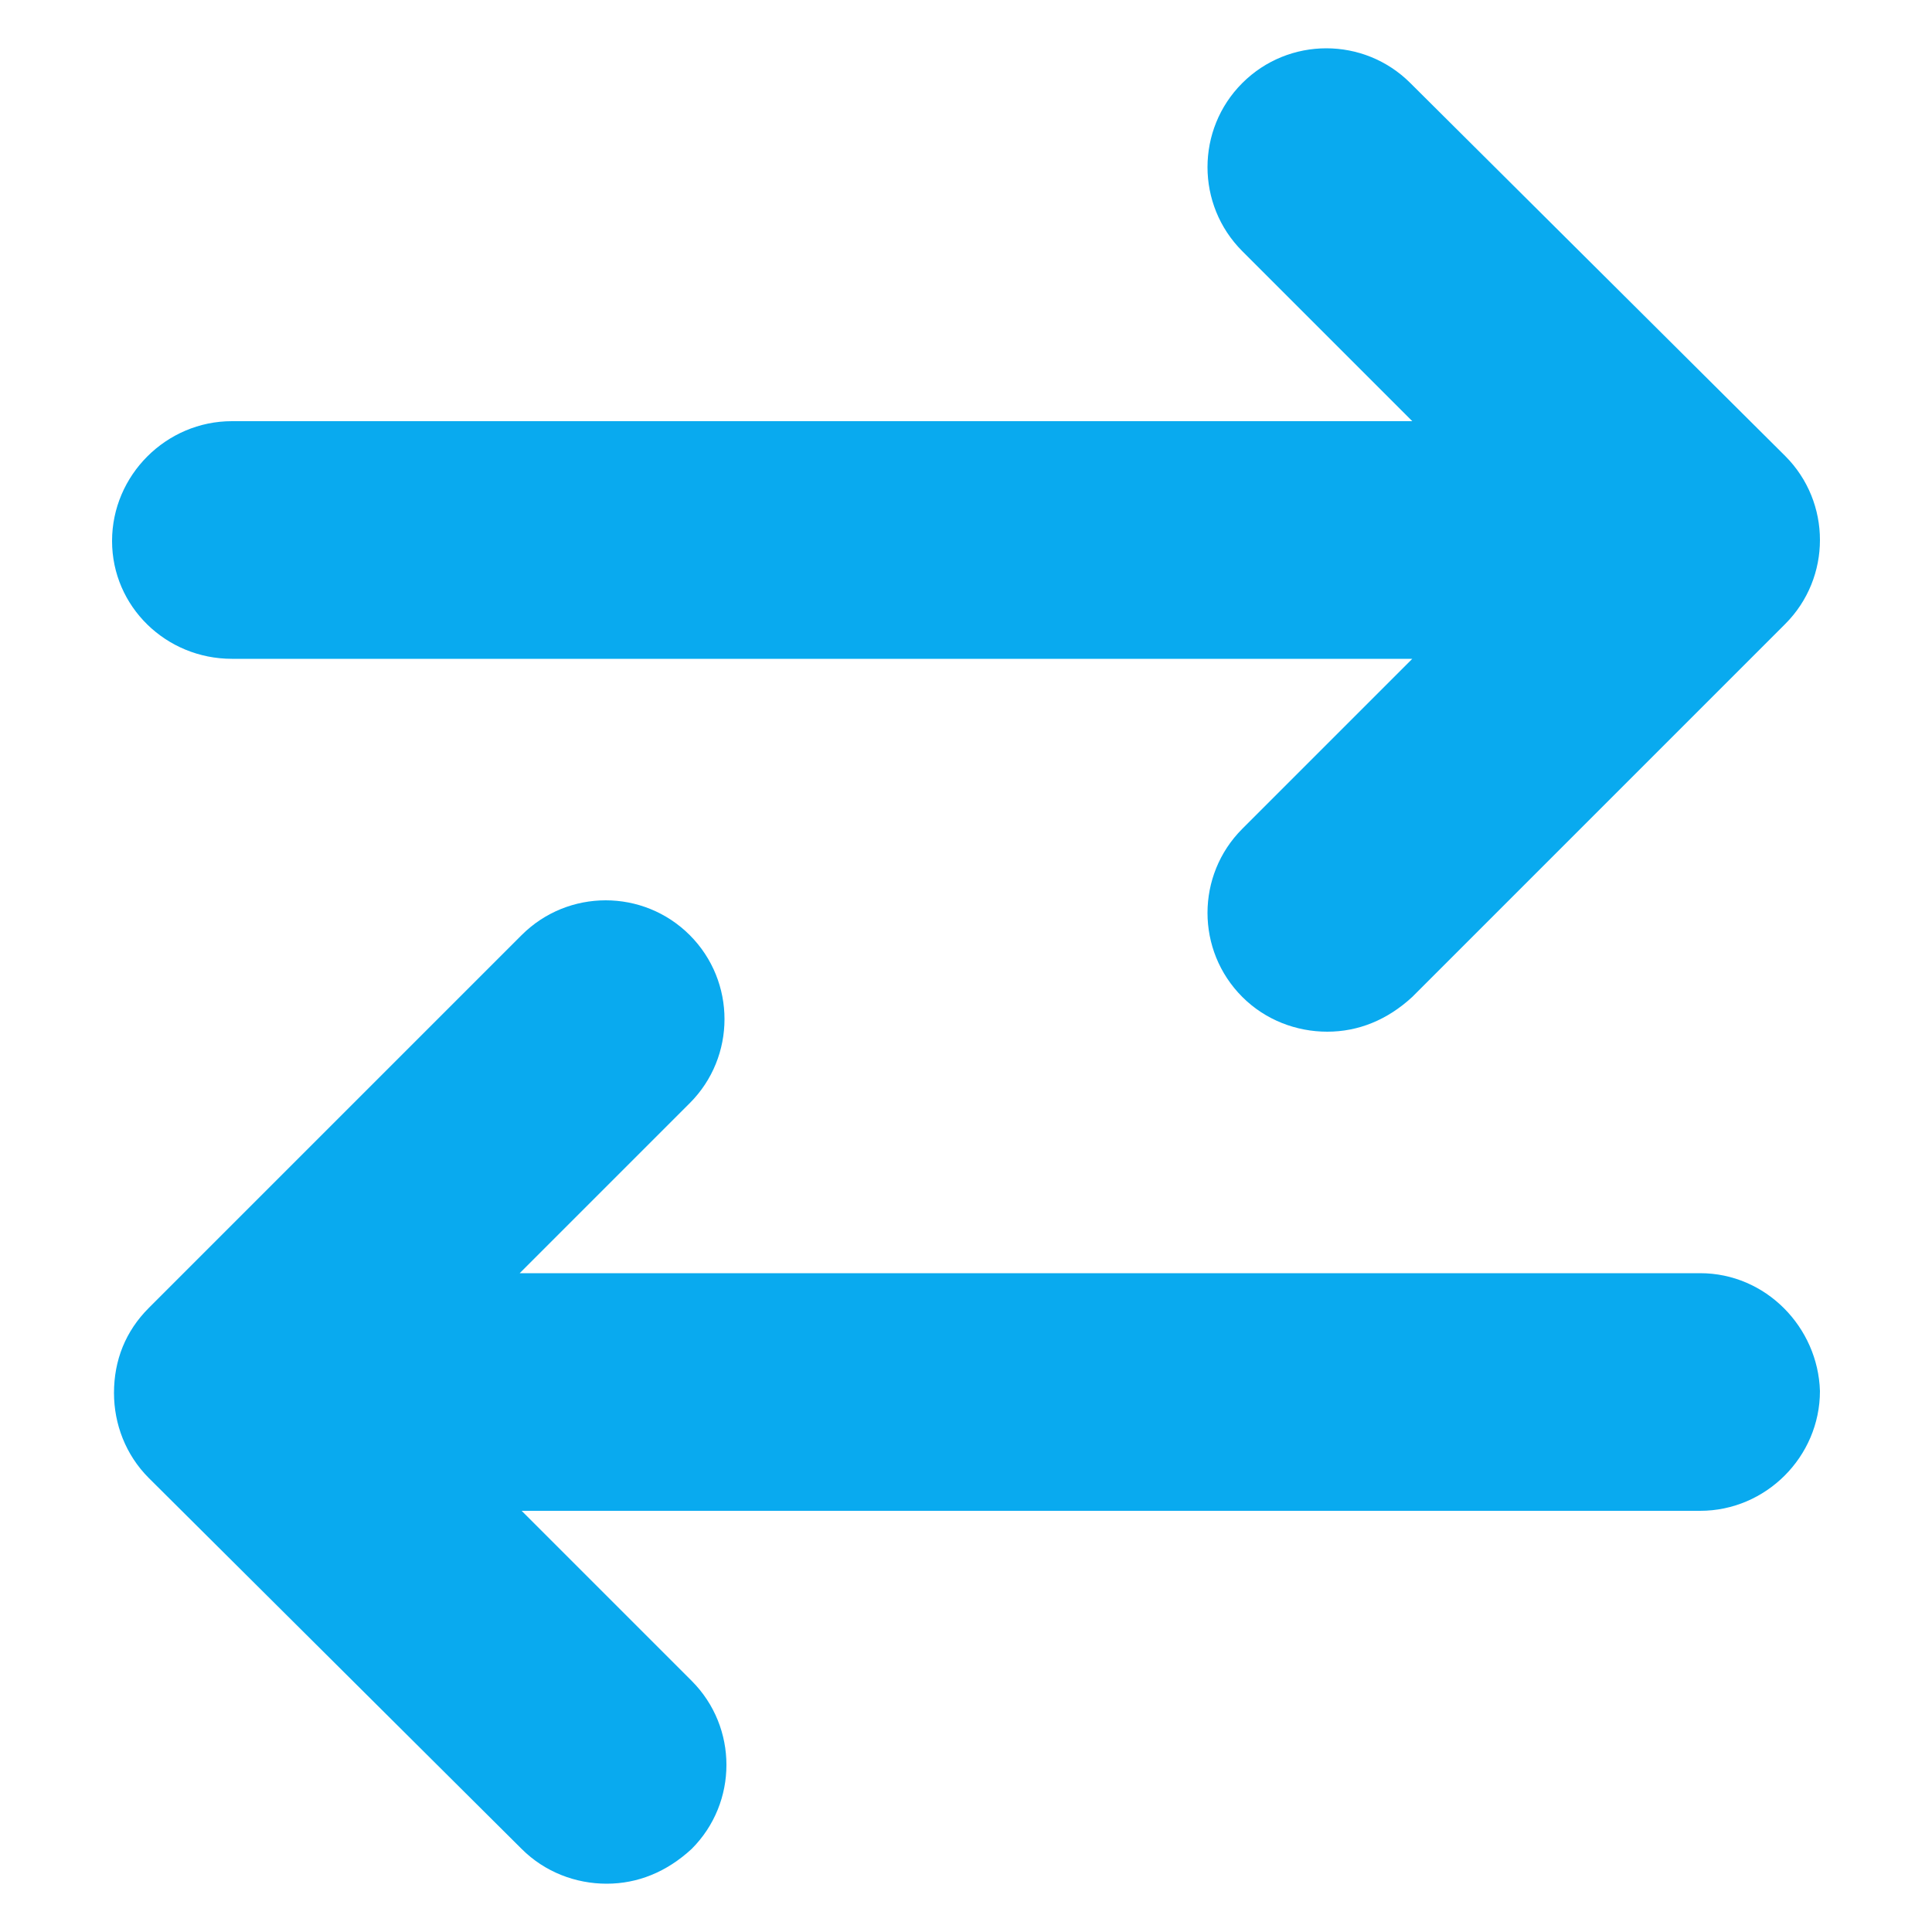
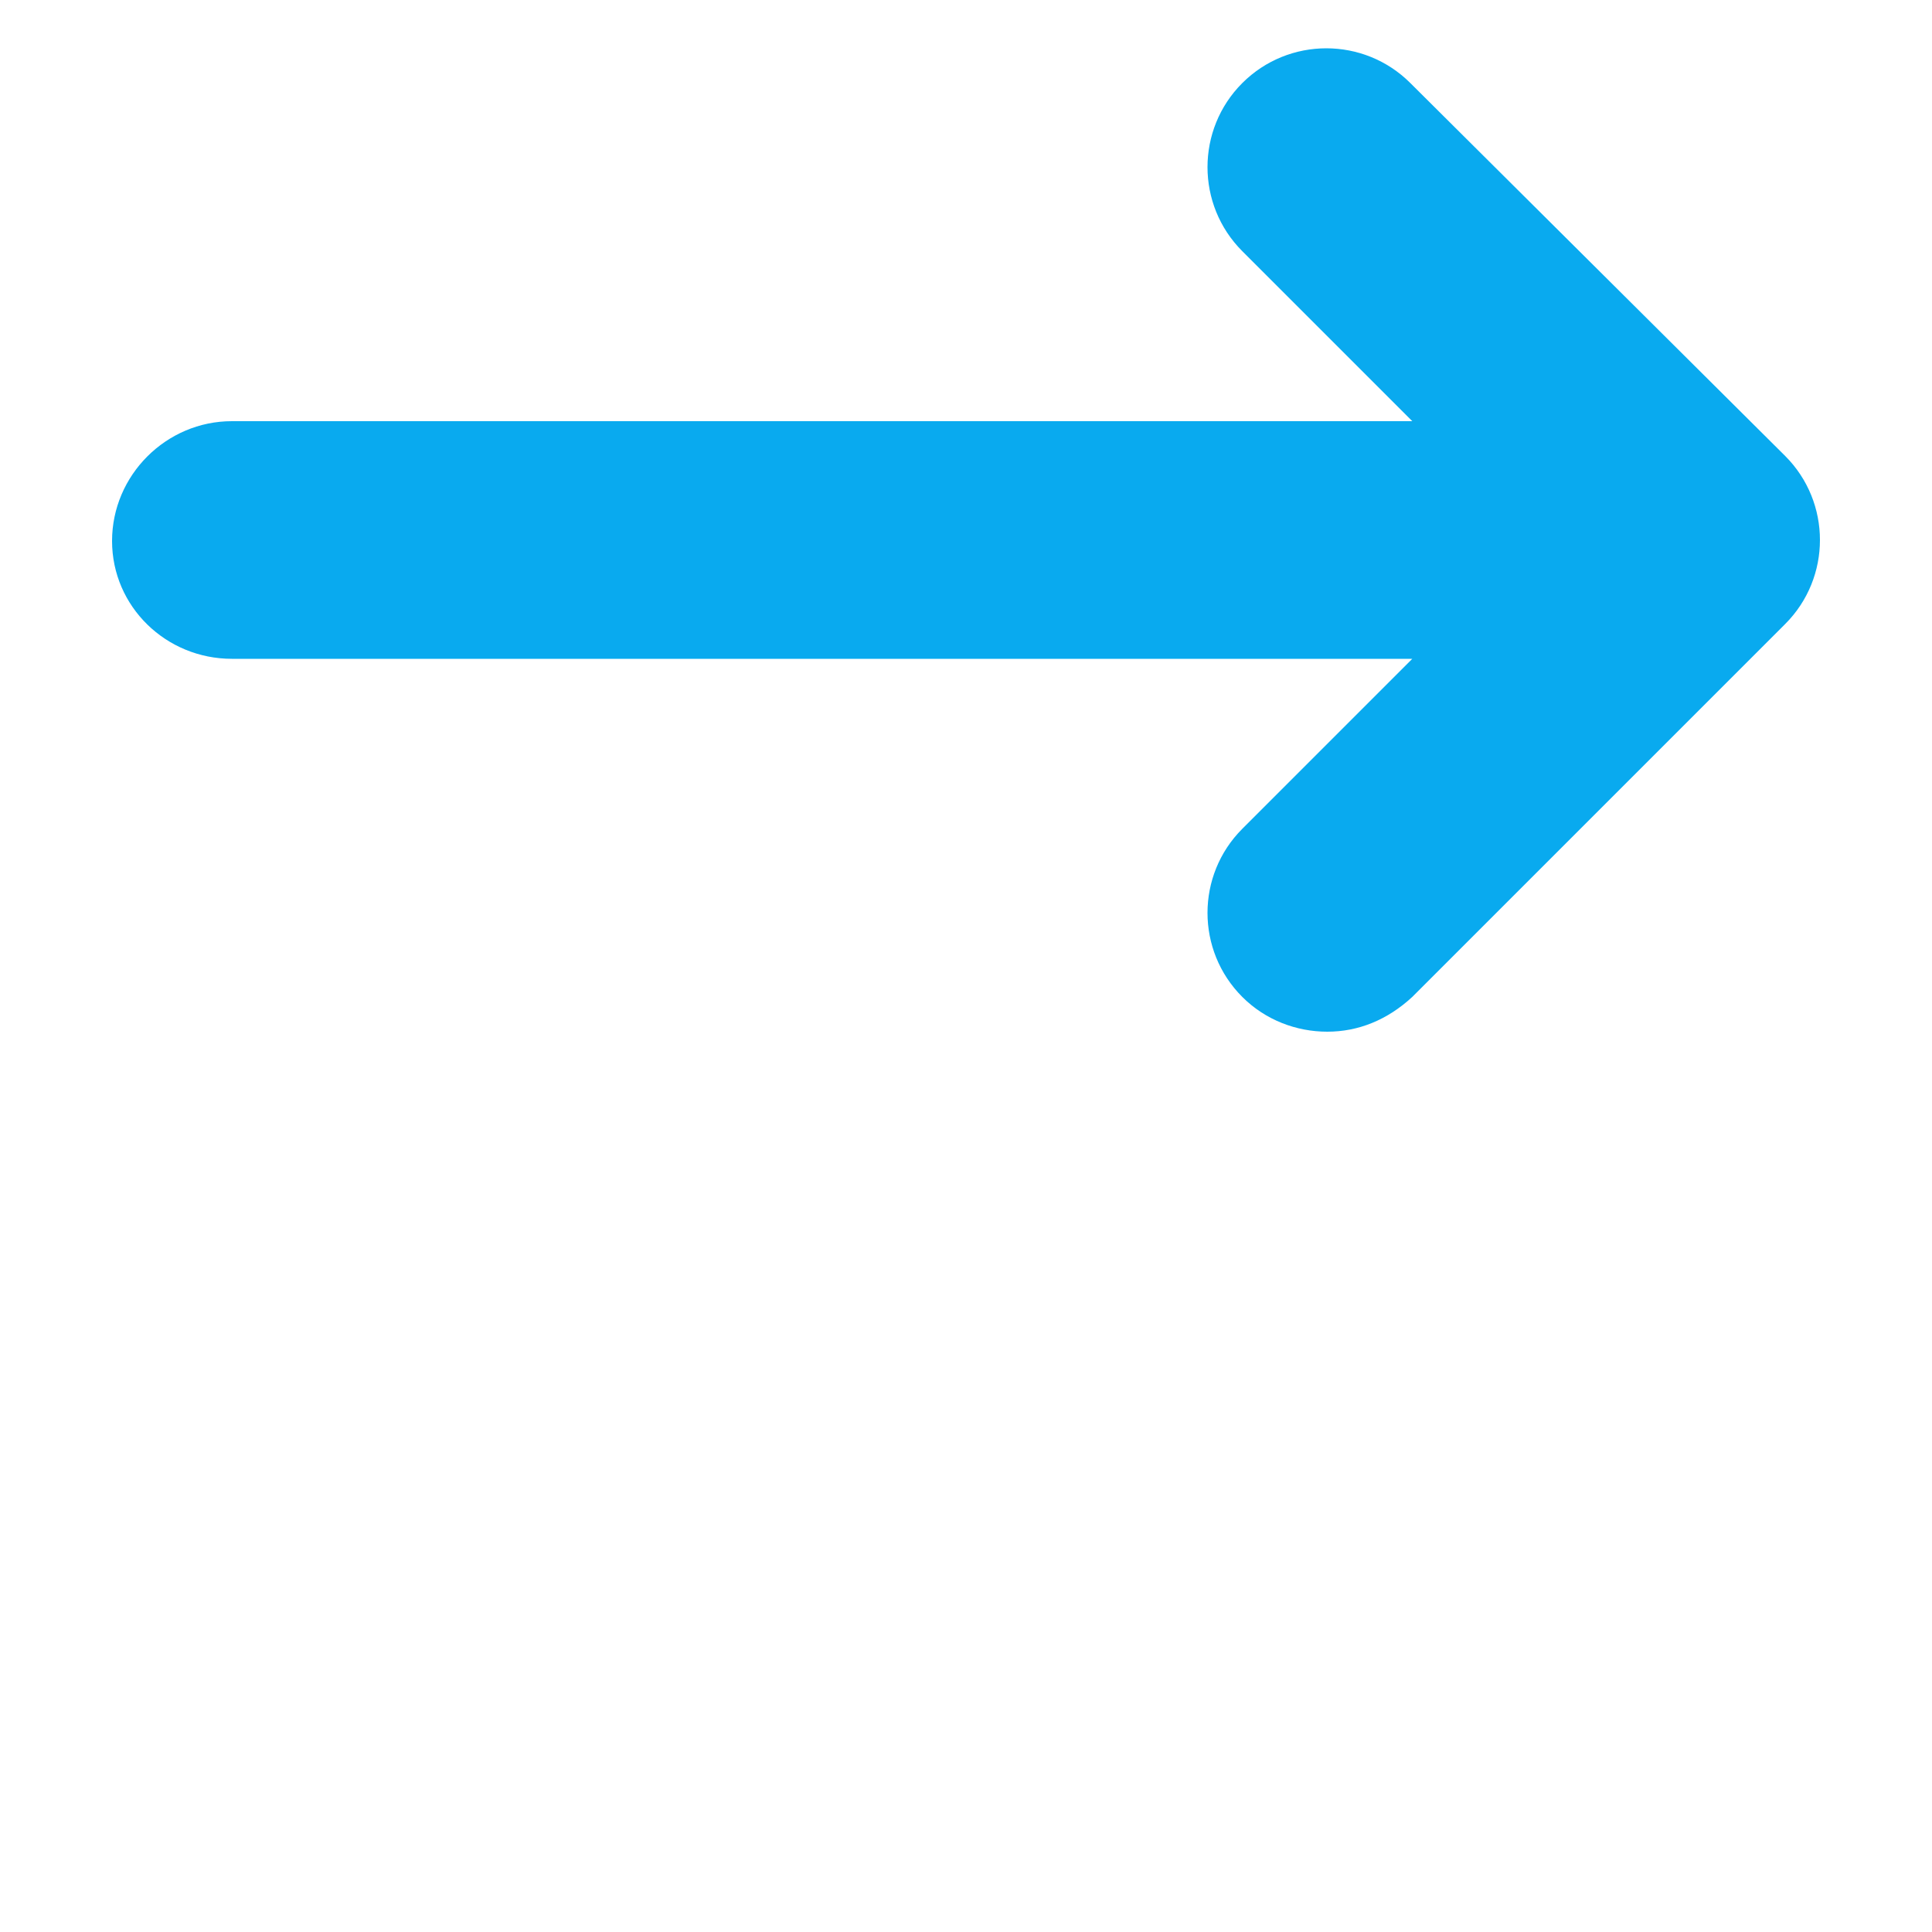
<svg xmlns="http://www.w3.org/2000/svg" xmlns:ns1="http://ns.adobe.com/AdobeIllustrator/10.0/" height="100px" width="100px" fill="#09aaef" version="1.1" x="0px" y="0px" viewBox="0 0 100 100" style="enable-background:new 0 0 100 100;" xml:space="preserve">
  <g>
    <g ns1:extraneous="self">
      <g>
        <path d="M12,34.1h61.1l-8.8,8.8c-2.4,2.4-2.4,6.3,0,8.7c1.2,1.2,2.8,1.8,4.4,1.8c1.6,0,3.1-0.6,4.4-1.8l19.3-19.3     c2.4-2.4,2.4-6.3,0-8.7L73,4.3c-2.4-2.4-6.3-2.4-8.7,0c-2.4,2.4-2.4,6.3,0,8.7l8.8,8.8H12c-3.4,0-6.2,2.8-6.2,6.2     S8.6,34.1,12,34.1z" />
-         <path d="M88,65.9H26.9l8.8-8.8c2.4-2.4,2.4-6.3,0-8.7s-6.3-2.4-8.7,0L7.7,67.7c-1.2,1.2-1.8,2.7-1.8,4.4c0,1.6,0.6,3.2,1.8,4.4     L27,95.7c1.2,1.2,2.8,1.8,4.4,1.8s3.1-0.6,4.4-1.8c2.4-2.4,2.4-6.3,0-8.7l-8.8-8.8H88c3.4,0,6.2-2.8,6.2-6.2     C94.1,68.7,91.4,65.9,88,65.9z" />
      </g>
    </g>
  </g>
</svg>